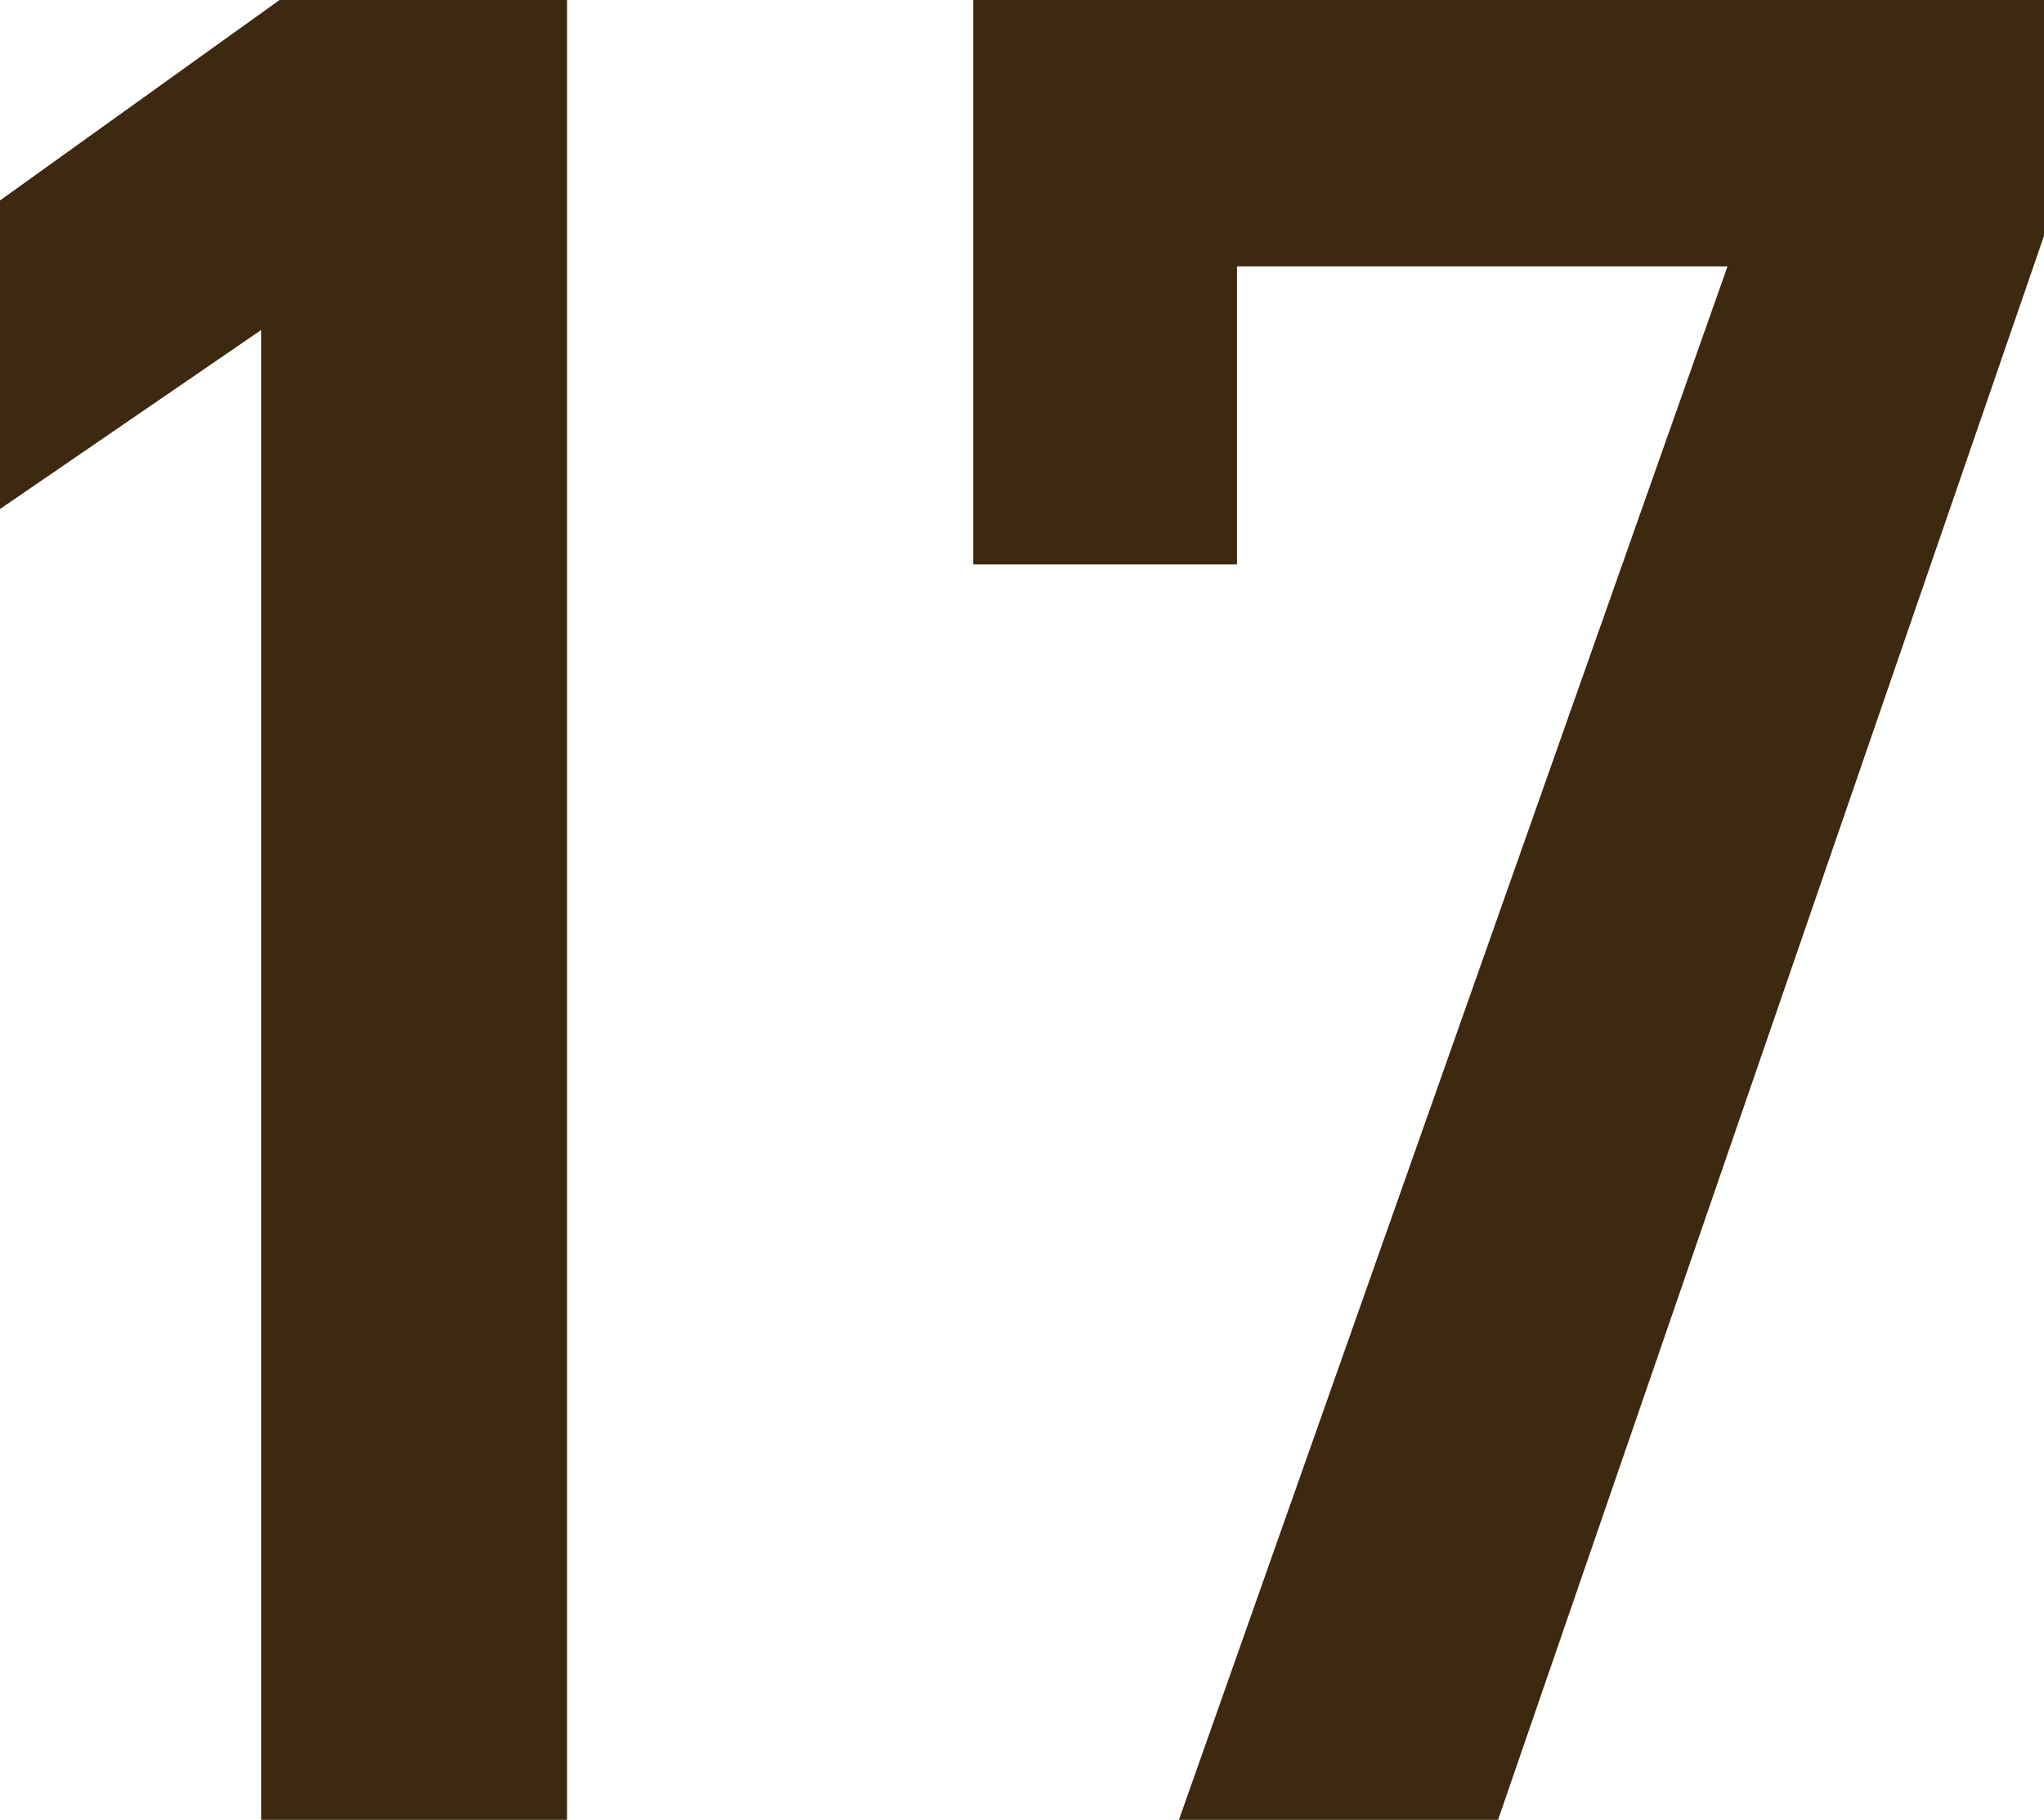
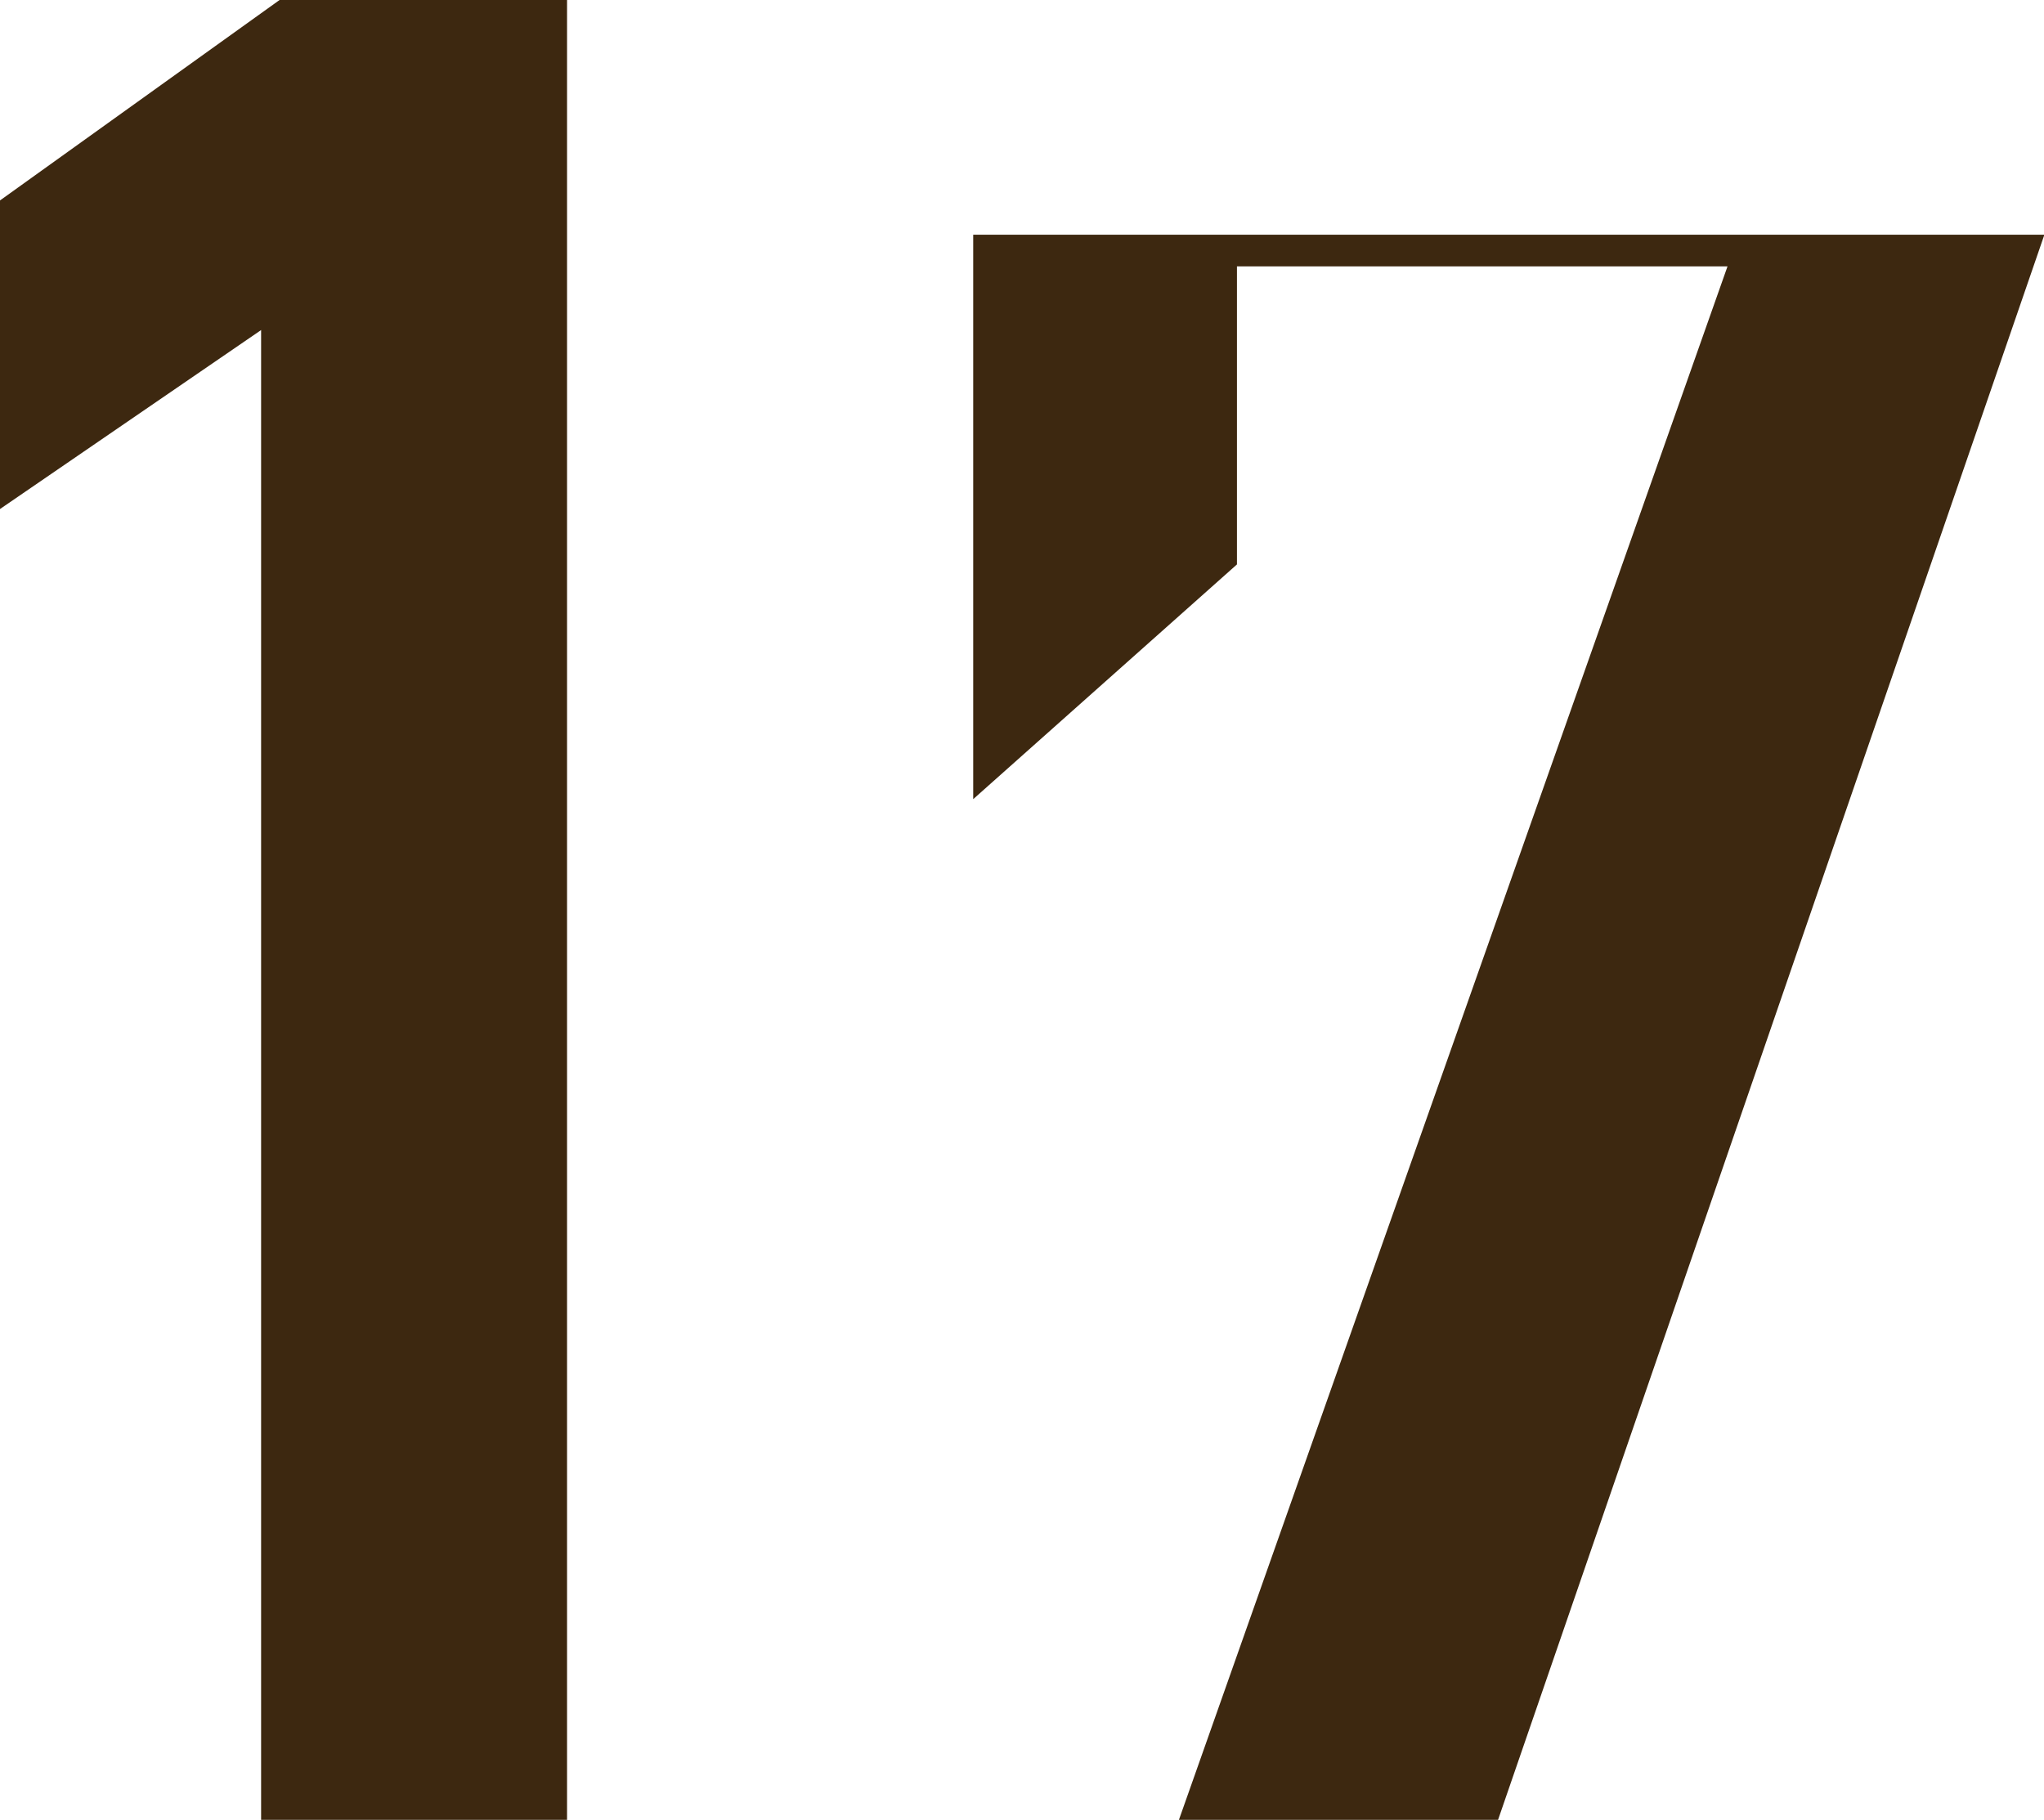
<svg xmlns="http://www.w3.org/2000/svg" width="21.7" height="19.32" viewBox="0 0 21.7 19.32">
-   <path id="パス_139139" data-name="パス 139139" d="M-3.836-19.32H-6.888l-2.968,2.128v3.276l2.772-1.9V0h3.248Zm7.112,5.992v-3.164H8.484L2.66,0H6.048l5.8-16.828V-19.32H.476v5.992Z" transform="translate(9.856 19.32)" fill="#3d2810" />
+   <path id="パス_139139" data-name="パス 139139" d="M-3.836-19.32H-6.888l-2.968,2.128v3.276l2.772-1.9V0h3.248Zm7.112,5.992v-3.164H8.484L2.66,0H6.048l5.8-16.828H.476v5.992Z" transform="translate(9.856 19.32)" fill="#3d2810" />
</svg>